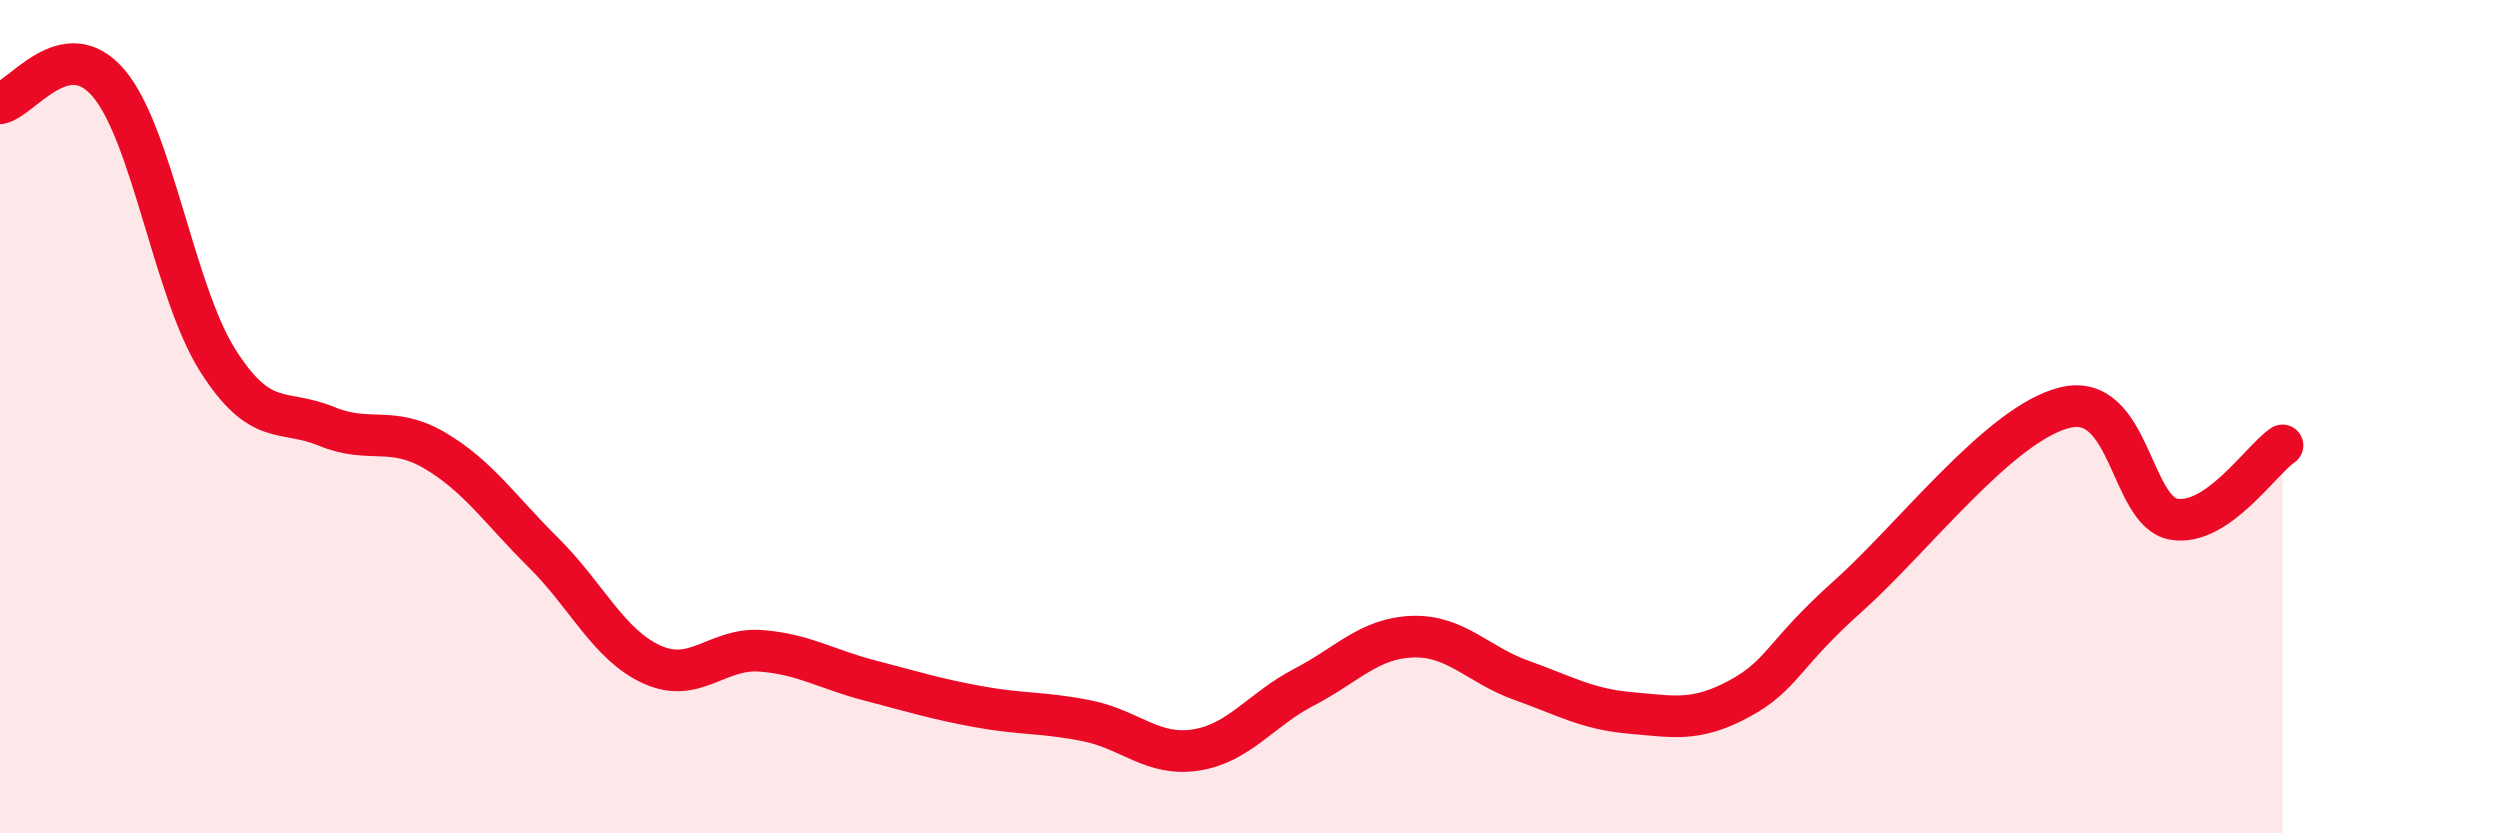
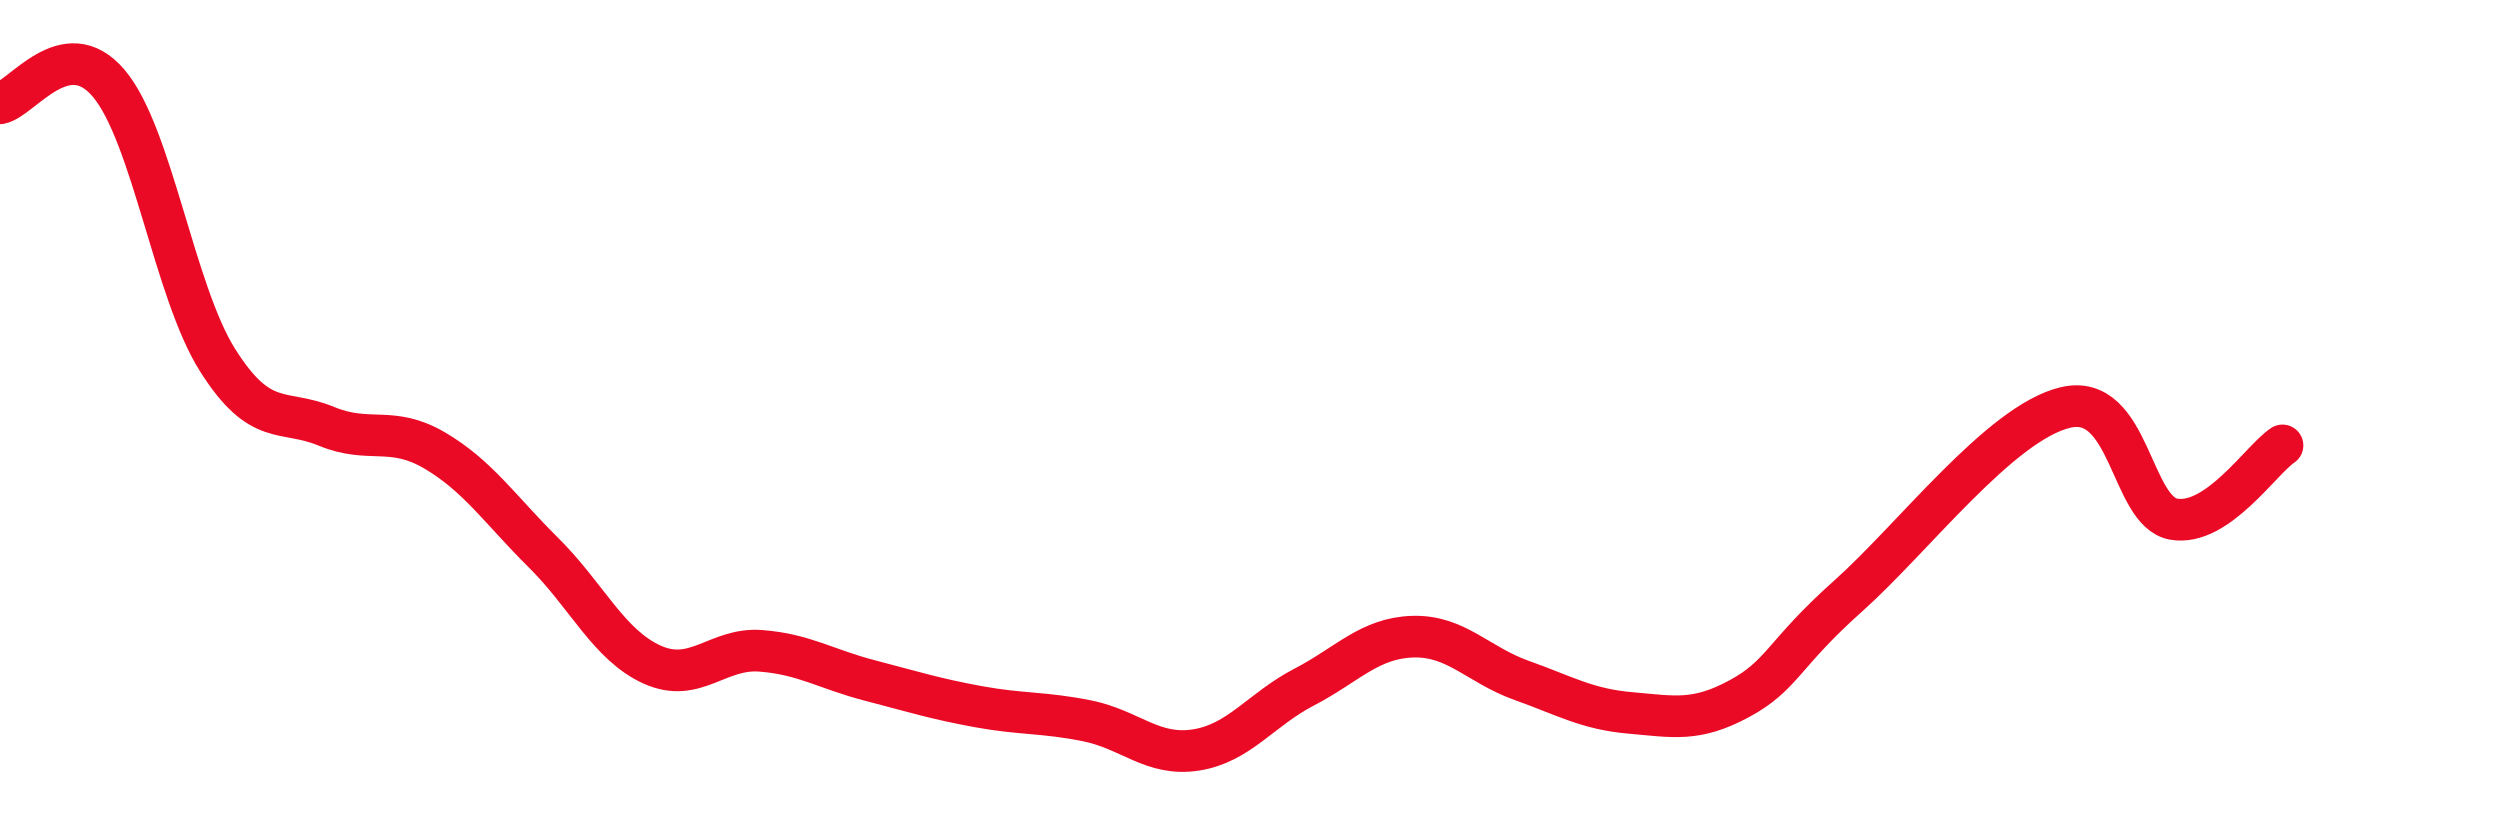
<svg xmlns="http://www.w3.org/2000/svg" width="60" height="20" viewBox="0 0 60 20">
-   <path d="M 0,2.48 C 0.52,2.38 1.57,0.77 2.61,2 C 3.65,3.23 4.18,6.99 5.22,8.64 C 6.26,10.29 6.79,9.8 7.83,10.23 C 8.87,10.66 9.39,10.2 10.43,10.81 C 11.47,11.42 12,12.23 13.04,13.26 C 14.08,14.29 14.61,15.48 15.65,15.95 C 16.69,16.42 17.22,15.54 18.26,15.62 C 19.3,15.7 19.83,16.06 20.87,16.33 C 21.91,16.6 22.44,16.77 23.48,16.96 C 24.52,17.15 25.05,17.09 26.09,17.3 C 27.13,17.51 27.66,18.16 28.7,18 C 29.74,17.84 30.26,17.03 31.3,16.49 C 32.34,15.95 32.87,15.31 33.91,15.28 C 34.95,15.25 35.48,15.96 36.52,16.33 C 37.56,16.7 38.09,17.02 39.13,17.11 C 40.17,17.2 40.7,17.33 41.74,16.77 C 42.78,16.21 42.78,15.71 44.35,14.31 C 45.92,12.91 48.01,10.15 49.57,9.78 C 51.13,9.41 51.13,12.28 52.17,12.46 C 53.21,12.64 54.26,11.04 54.78,10.69L54.78 20L0 20Z" fill="#EB0A25" opacity="0.1" stroke-linecap="round" stroke-linejoin="round" />
  <path d="M 0,2.48 C 0.52,2.38 1.57,0.77 2.61,2 C 3.65,3.23 4.18,6.99 5.22,8.64 C 6.26,10.29 6.79,9.8 7.83,10.23 C 8.87,10.66 9.39,10.2 10.43,10.81 C 11.47,11.42 12,12.23 13.04,13.26 C 14.08,14.29 14.61,15.48 15.65,15.95 C 16.69,16.42 17.22,15.54 18.26,15.62 C 19.3,15.7 19.83,16.06 20.87,16.33 C 21.91,16.6 22.44,16.77 23.48,16.96 C 24.52,17.15 25.05,17.09 26.09,17.3 C 27.13,17.51 27.66,18.16 28.7,18 C 29.74,17.84 30.26,17.03 31.3,16.49 C 32.34,15.95 32.87,15.31 33.91,15.28 C 34.95,15.25 35.48,15.96 36.52,16.33 C 37.56,16.7 38.09,17.02 39.13,17.11 C 40.17,17.2 40.7,17.33 41.74,16.77 C 42.78,16.21 42.78,15.71 44.35,14.31 C 45.92,12.91 48.01,10.15 49.57,9.78 C 51.13,9.41 51.13,12.28 52.17,12.46 C 53.21,12.64 54.26,11.04 54.78,10.69" stroke="#EB0A25" stroke-width="1" fill="none" stroke-linecap="round" stroke-linejoin="round" />
</svg>